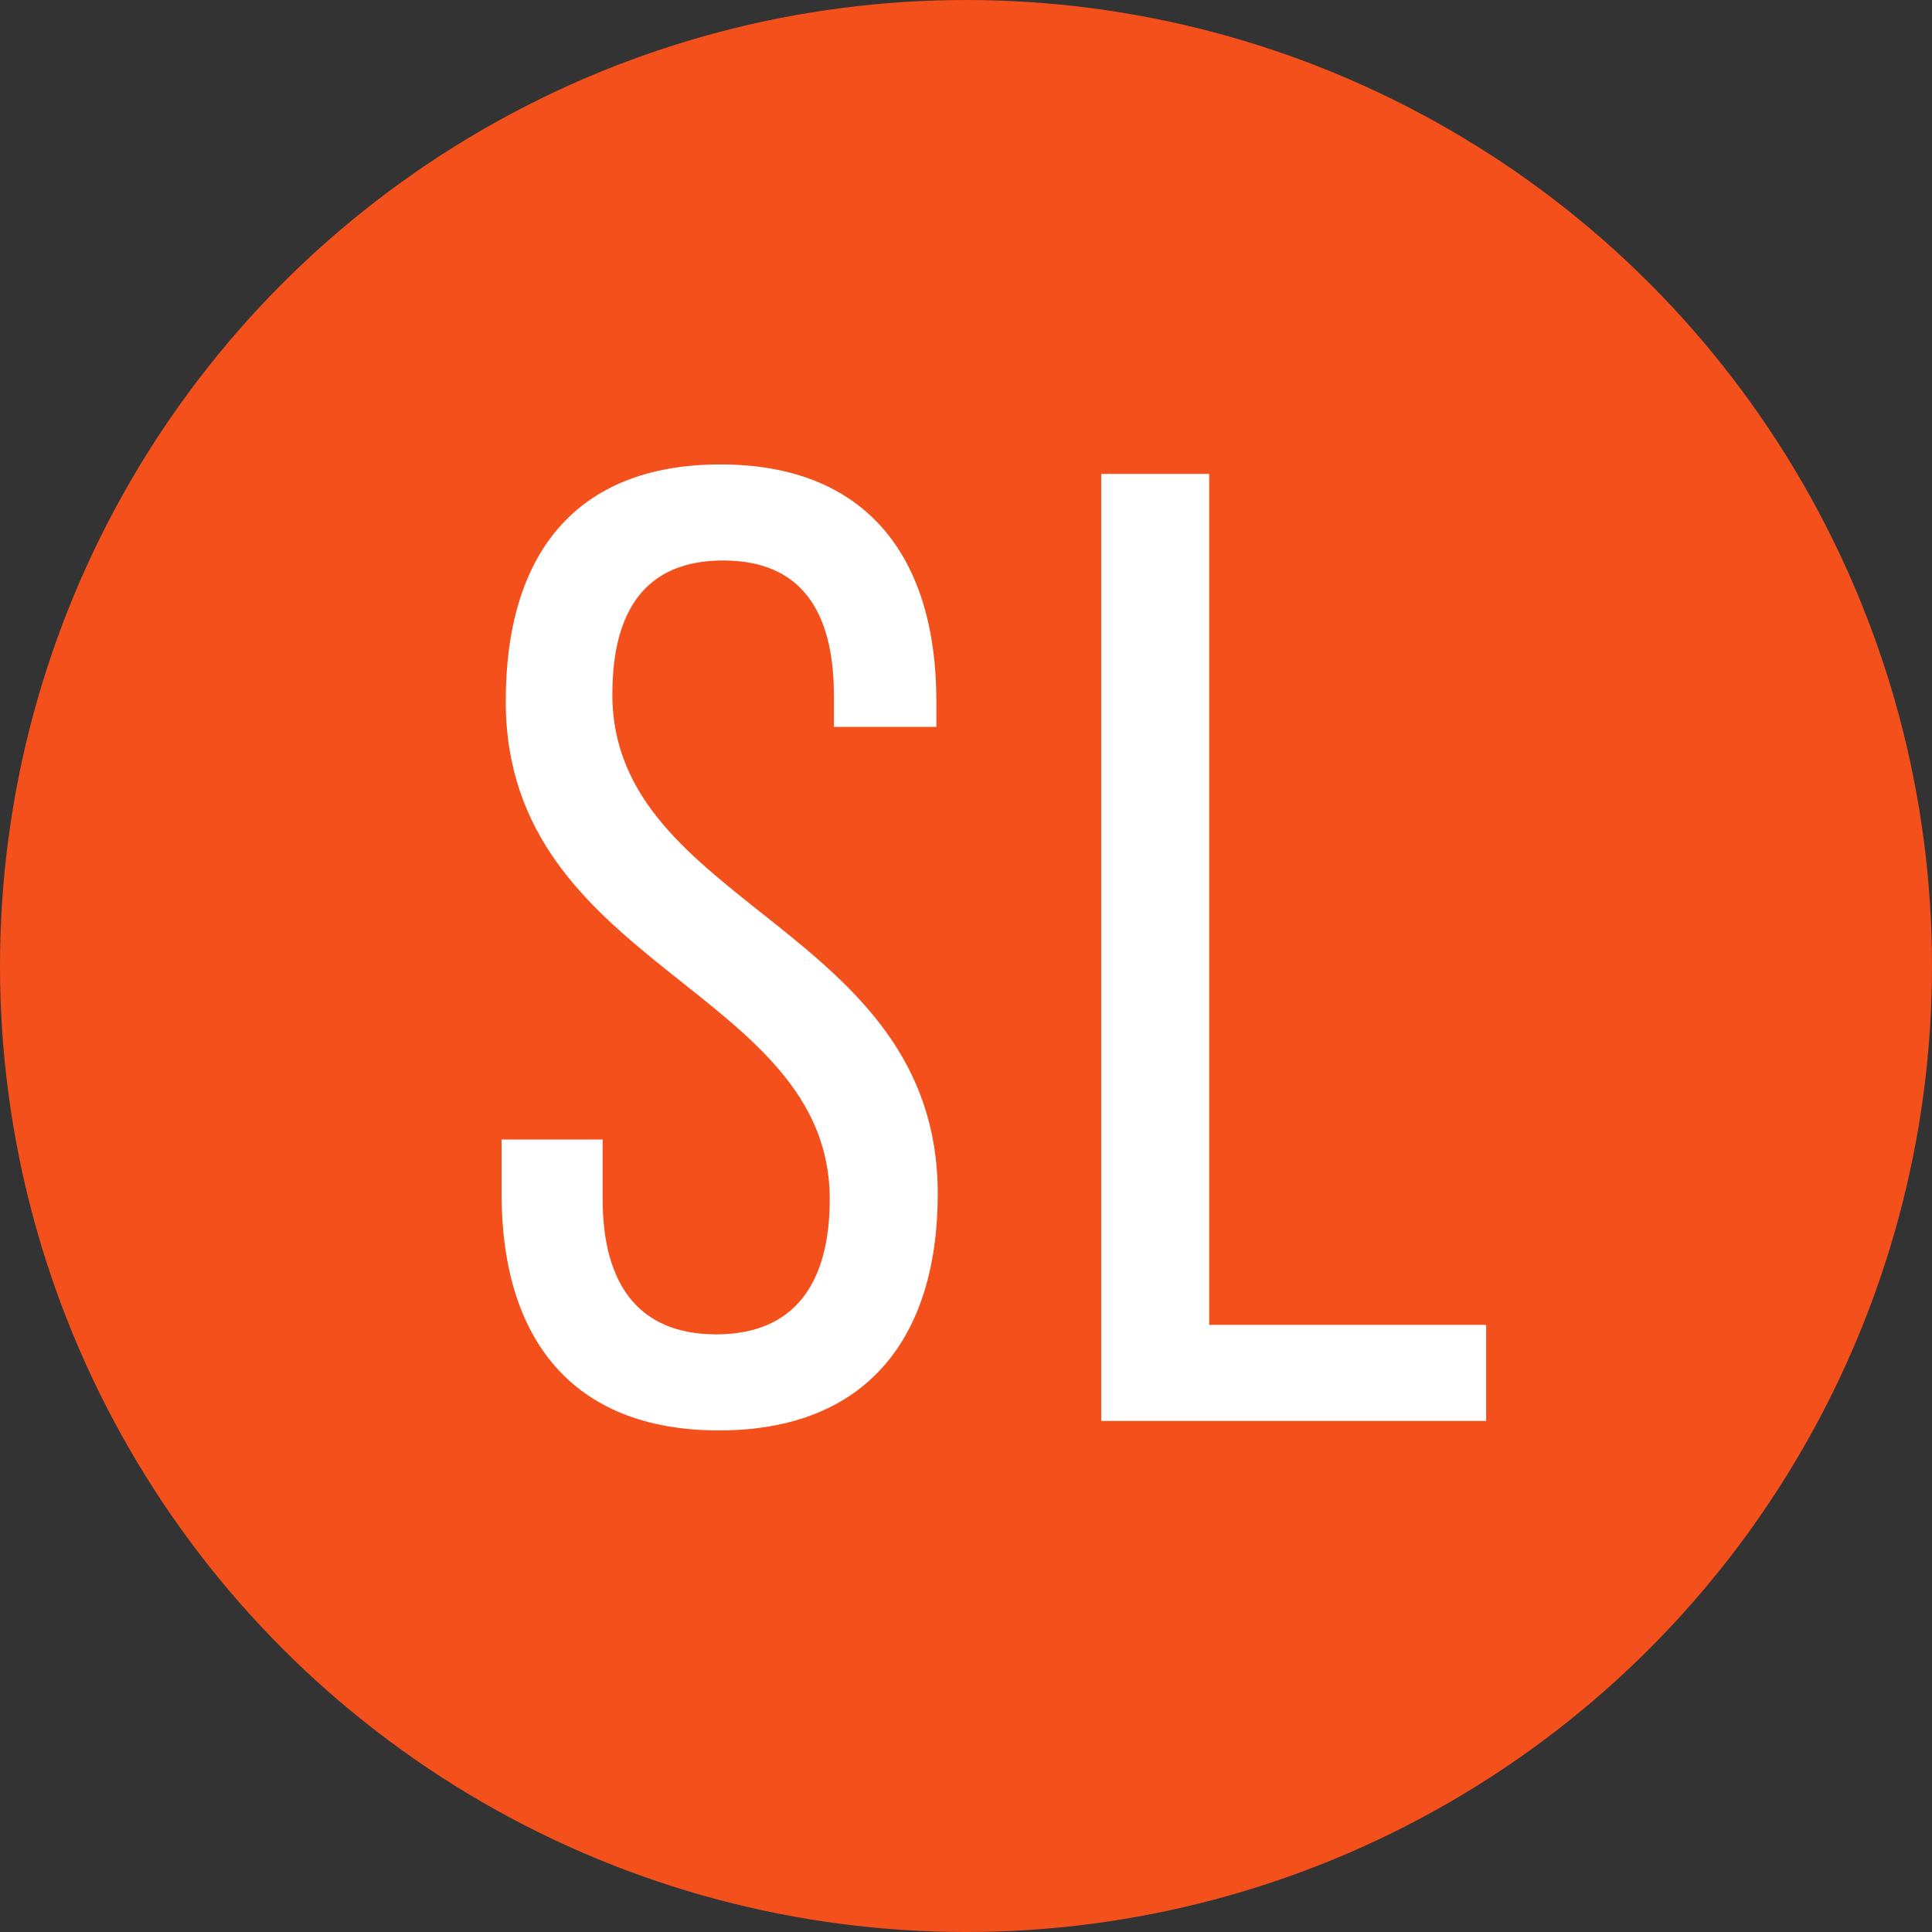
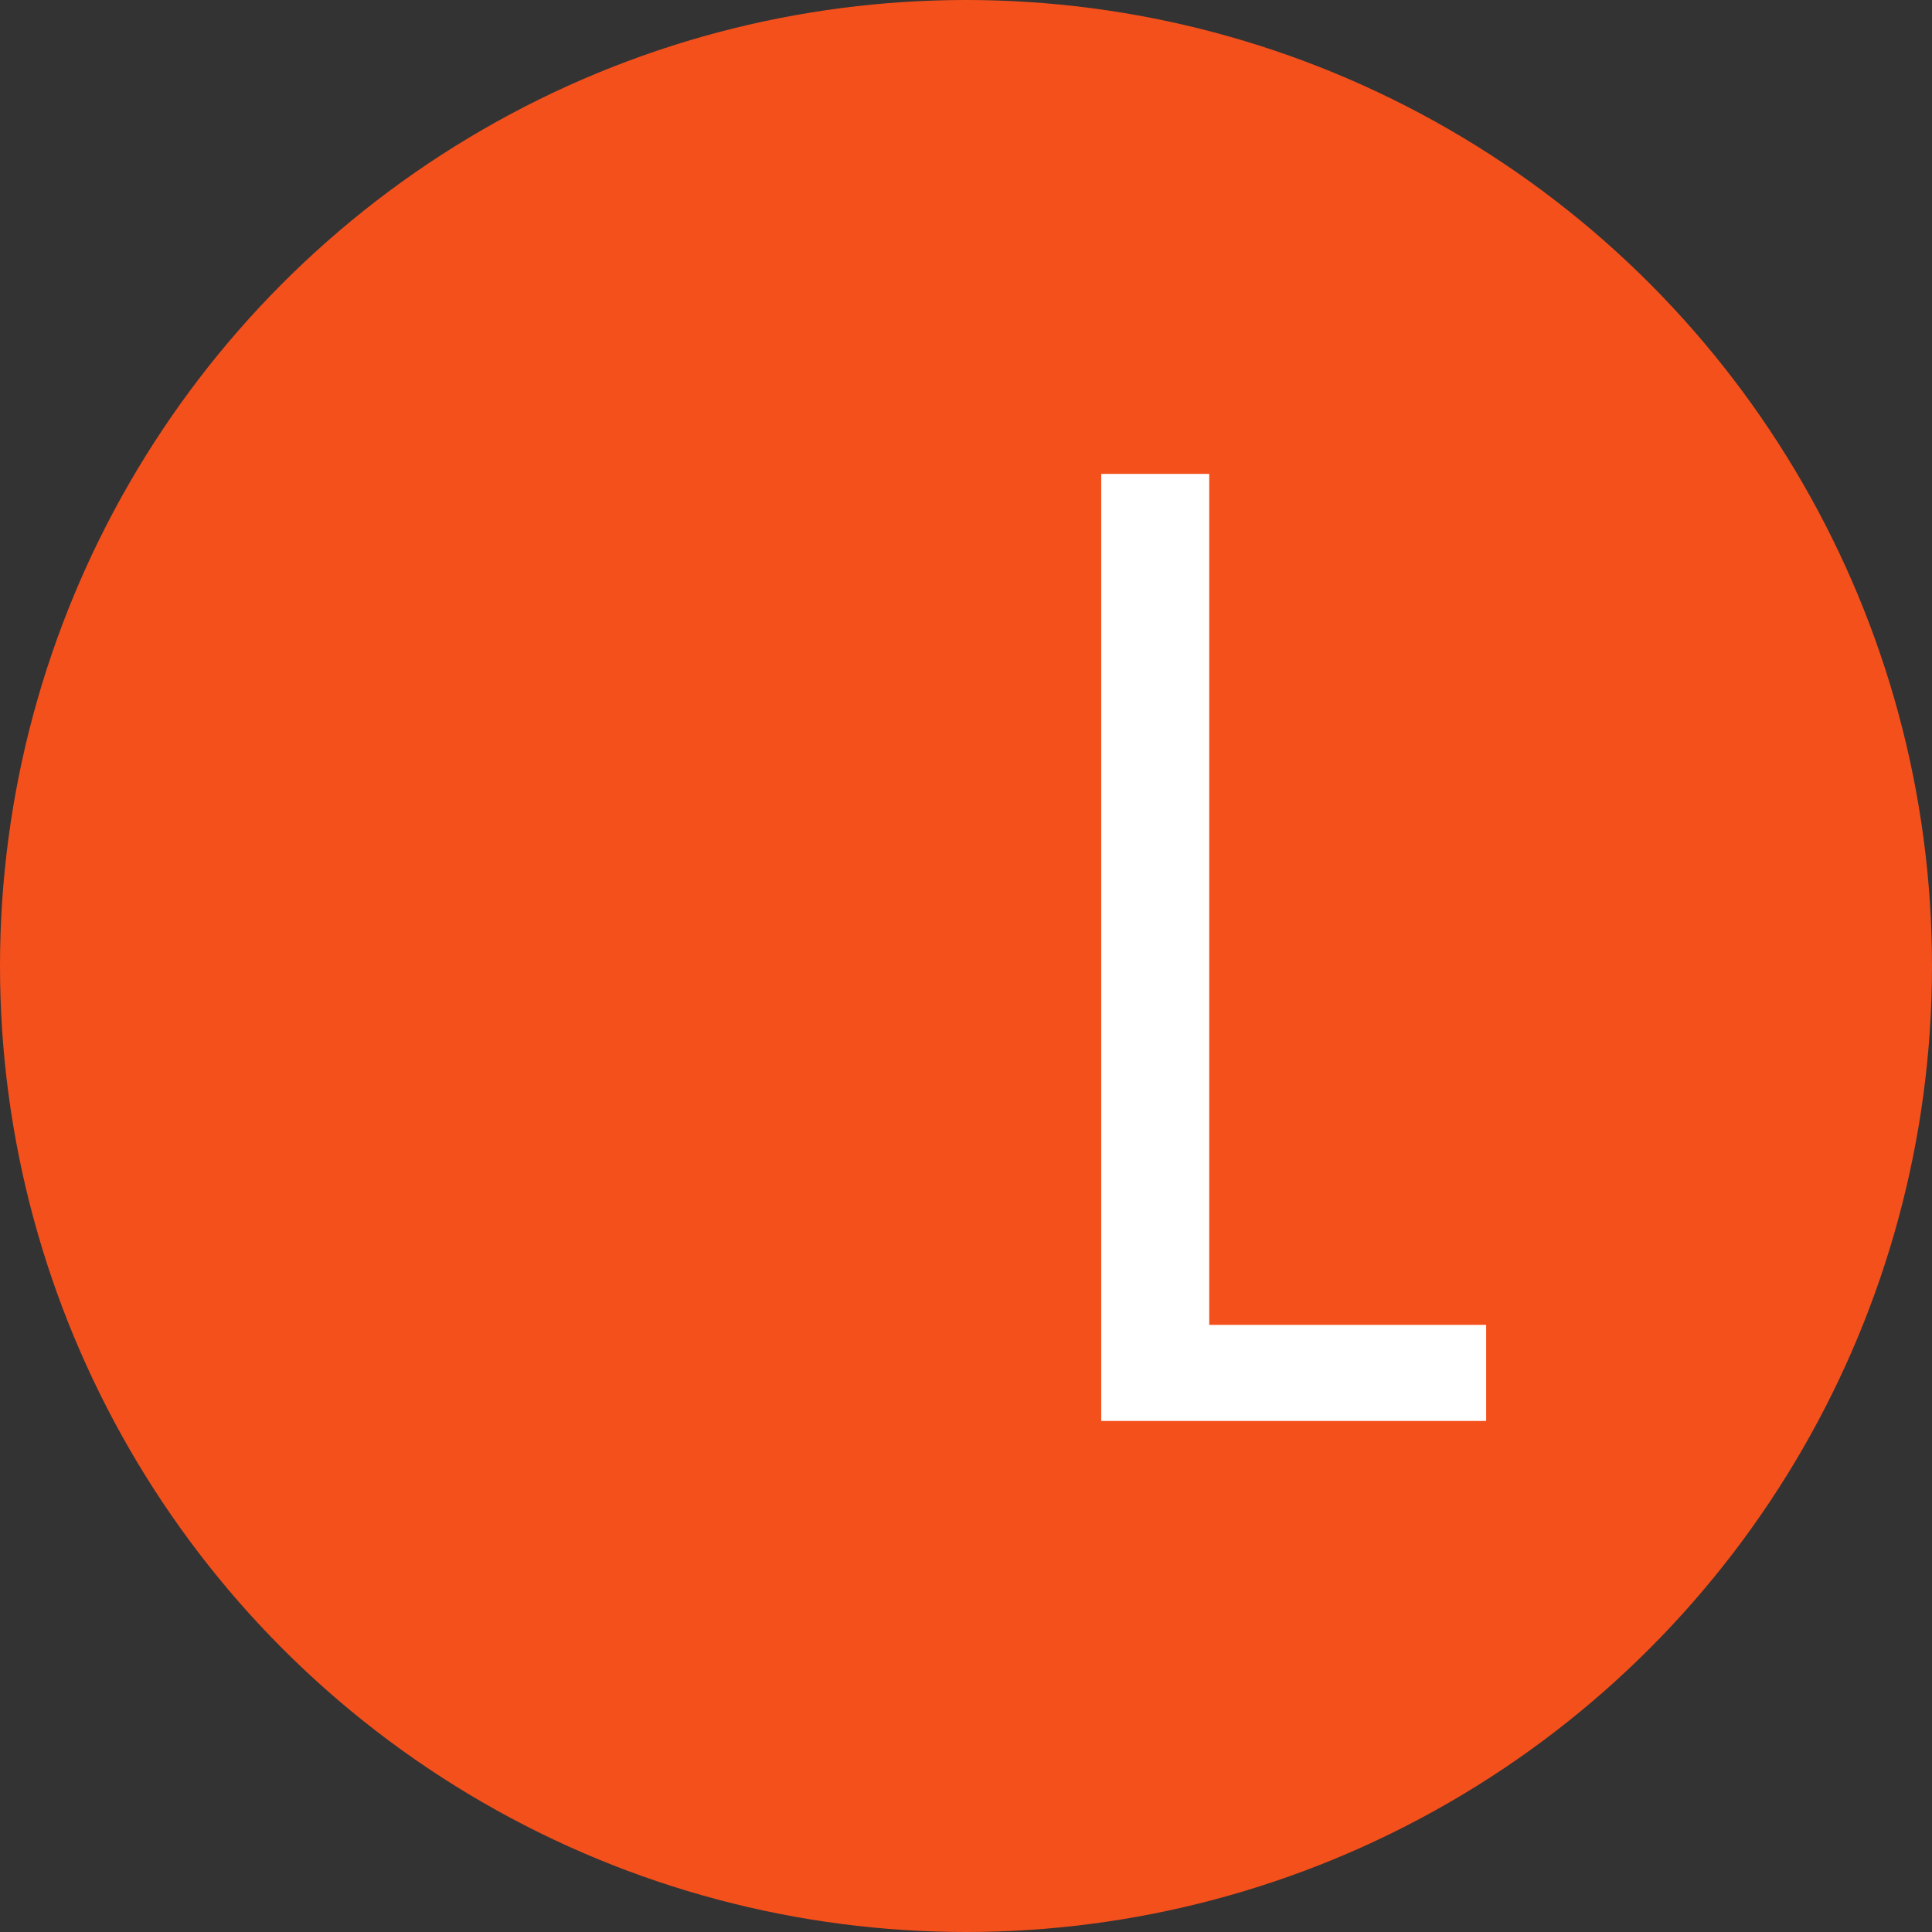
<svg xmlns="http://www.w3.org/2000/svg" width="104" height="104" viewBox="0 0 104 104" fill="none">
  <rect x="0" y="0" width="104" height="104" fill="#333333" stroke="none" />
  <circle cx="52" cy="52" r="52" fill="#F4501C" />
-   <path d="M38.777 25C46.677 25 50.404 30.025 50.404 37.745V39.129H44.889V37.454C44.889 32.865 43.1 30.171 38.926 30.171C34.752 30.171 32.963 32.865 32.963 37.381C32.963 48.815 50.479 49.908 50.479 64.255C50.479 71.975 46.677 77 38.702 77C30.727 77 27 71.975 27 64.255V61.342H32.441V64.546C32.441 69.134 34.379 71.829 38.553 71.829C42.727 71.829 44.665 69.134 44.665 64.546C44.665 53.185 27.224 52.092 27.224 37.745C27.224 29.88 30.95 25 38.777 25Z" fill="white" />
  <path d="M80 76.49H59.279V25.51H65.093V71.319H80V76.49Z" fill="white" />
</svg>